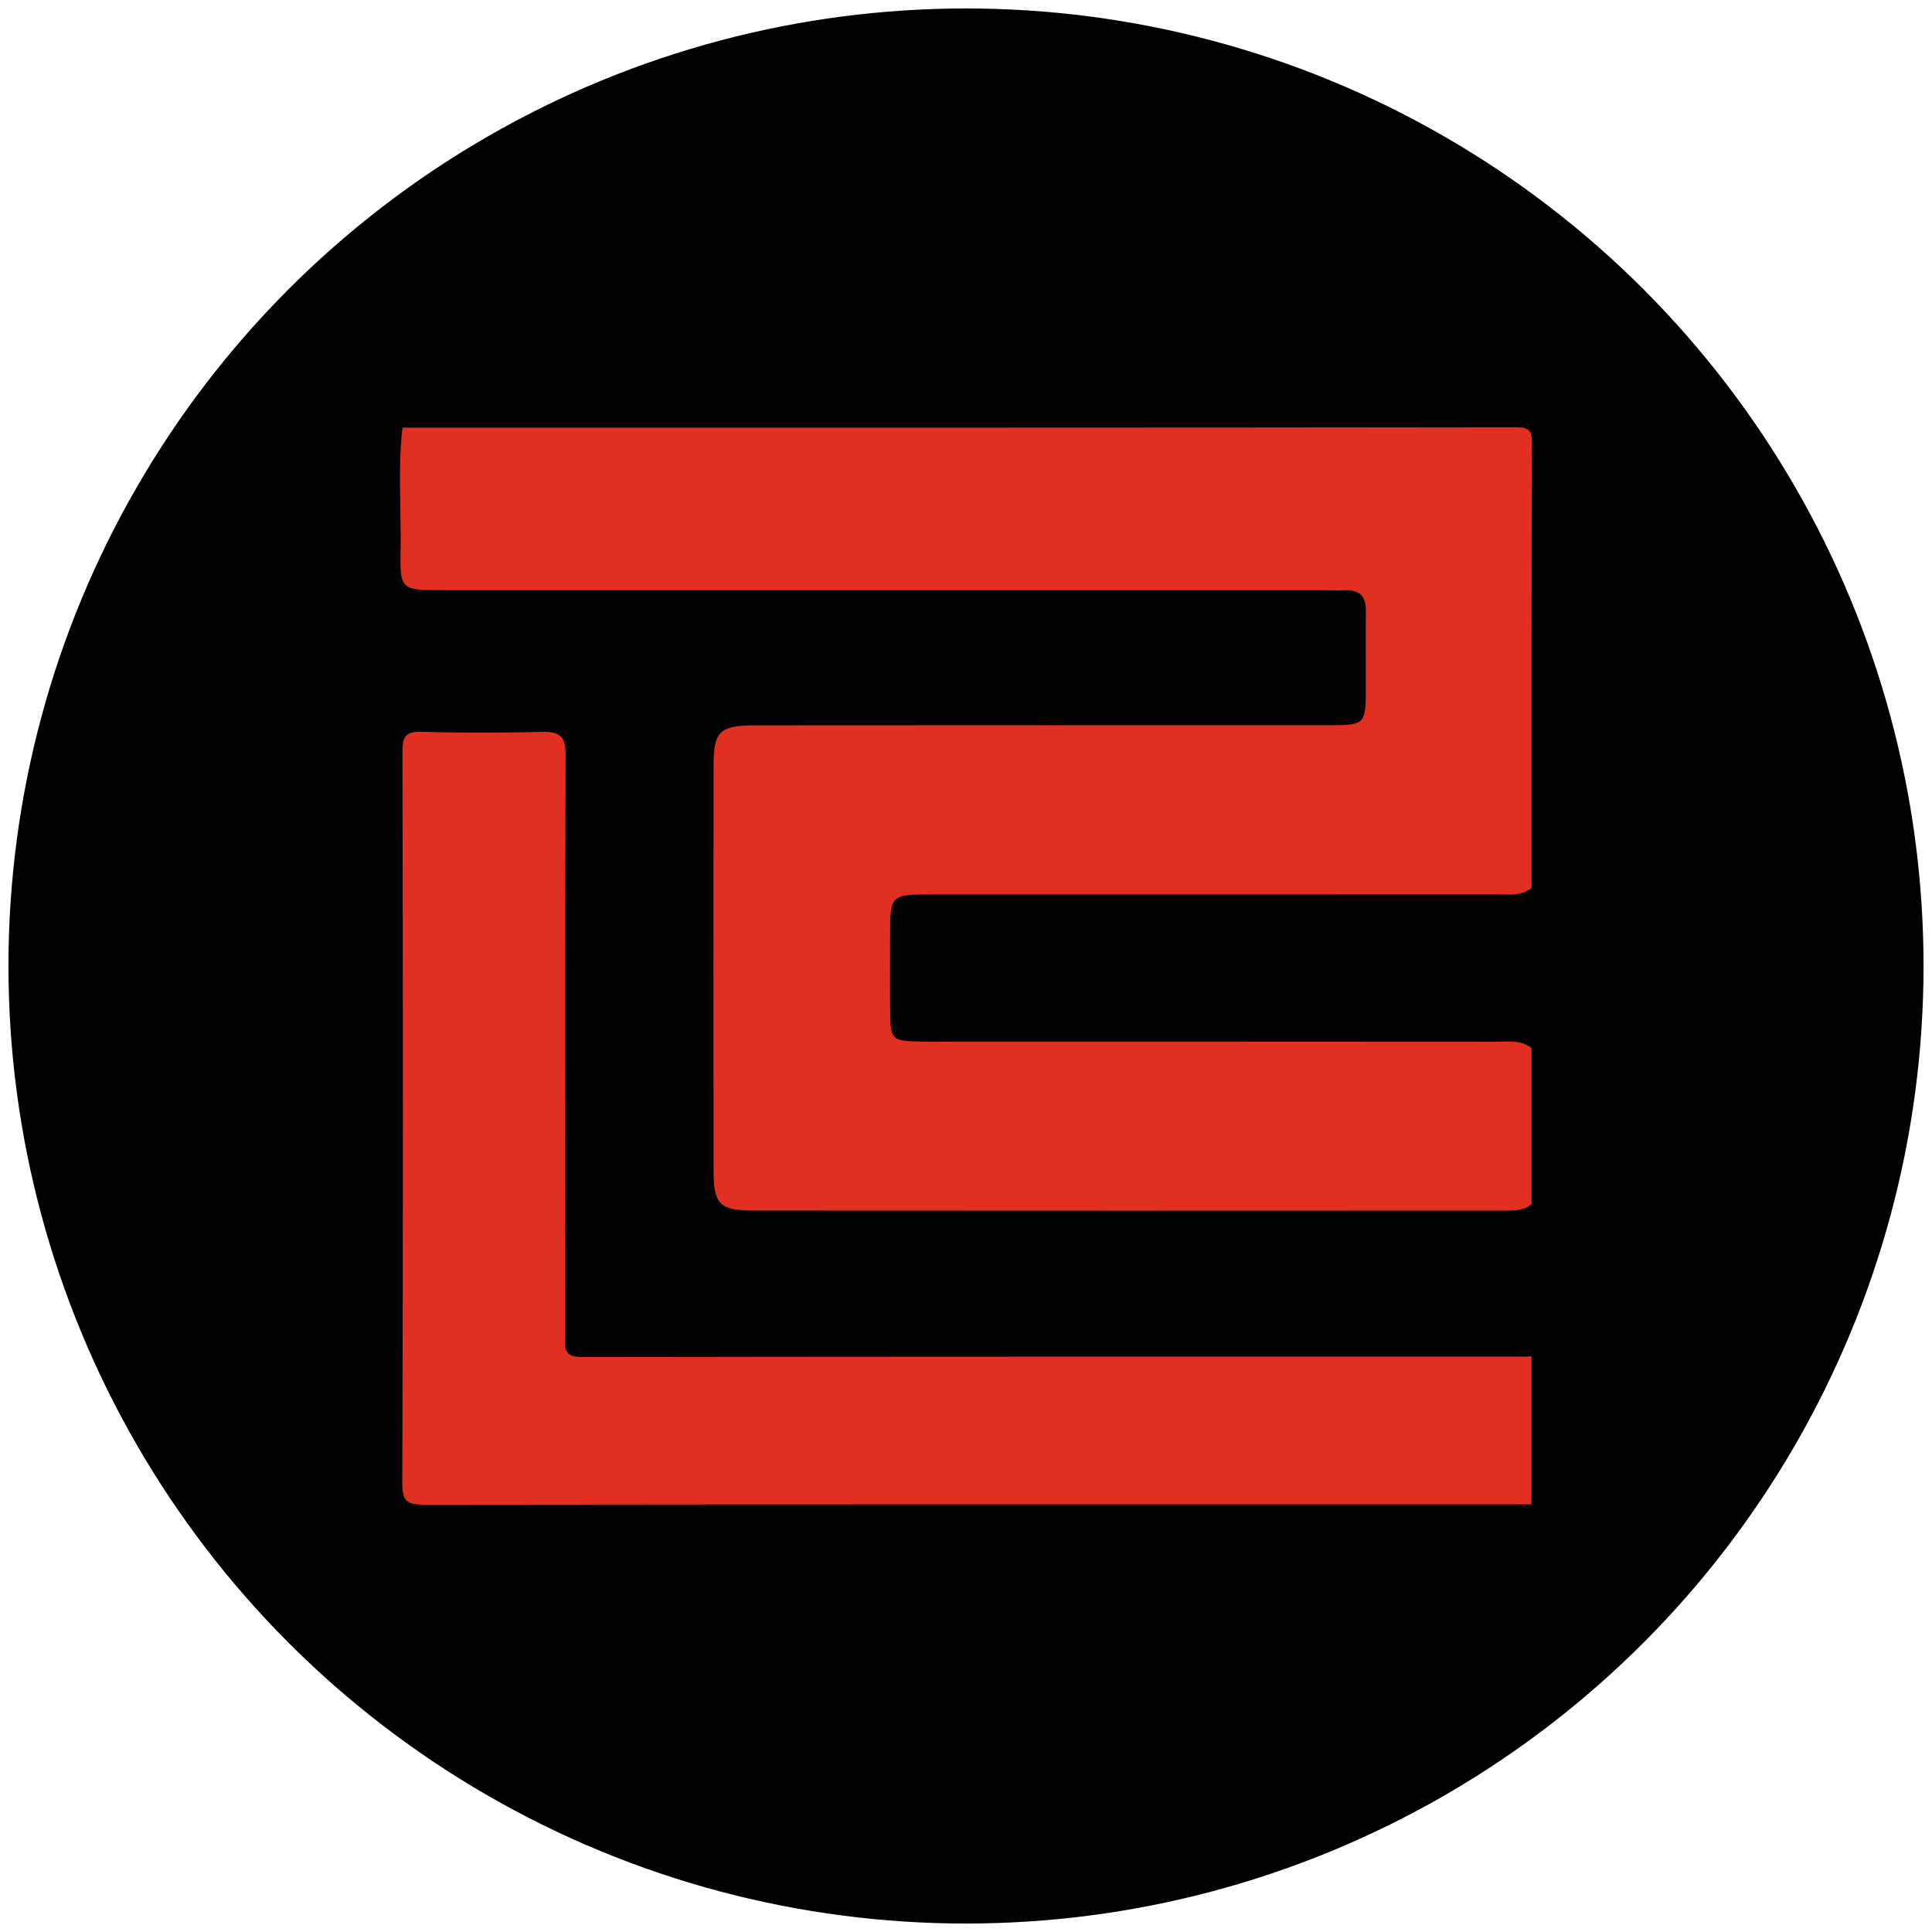
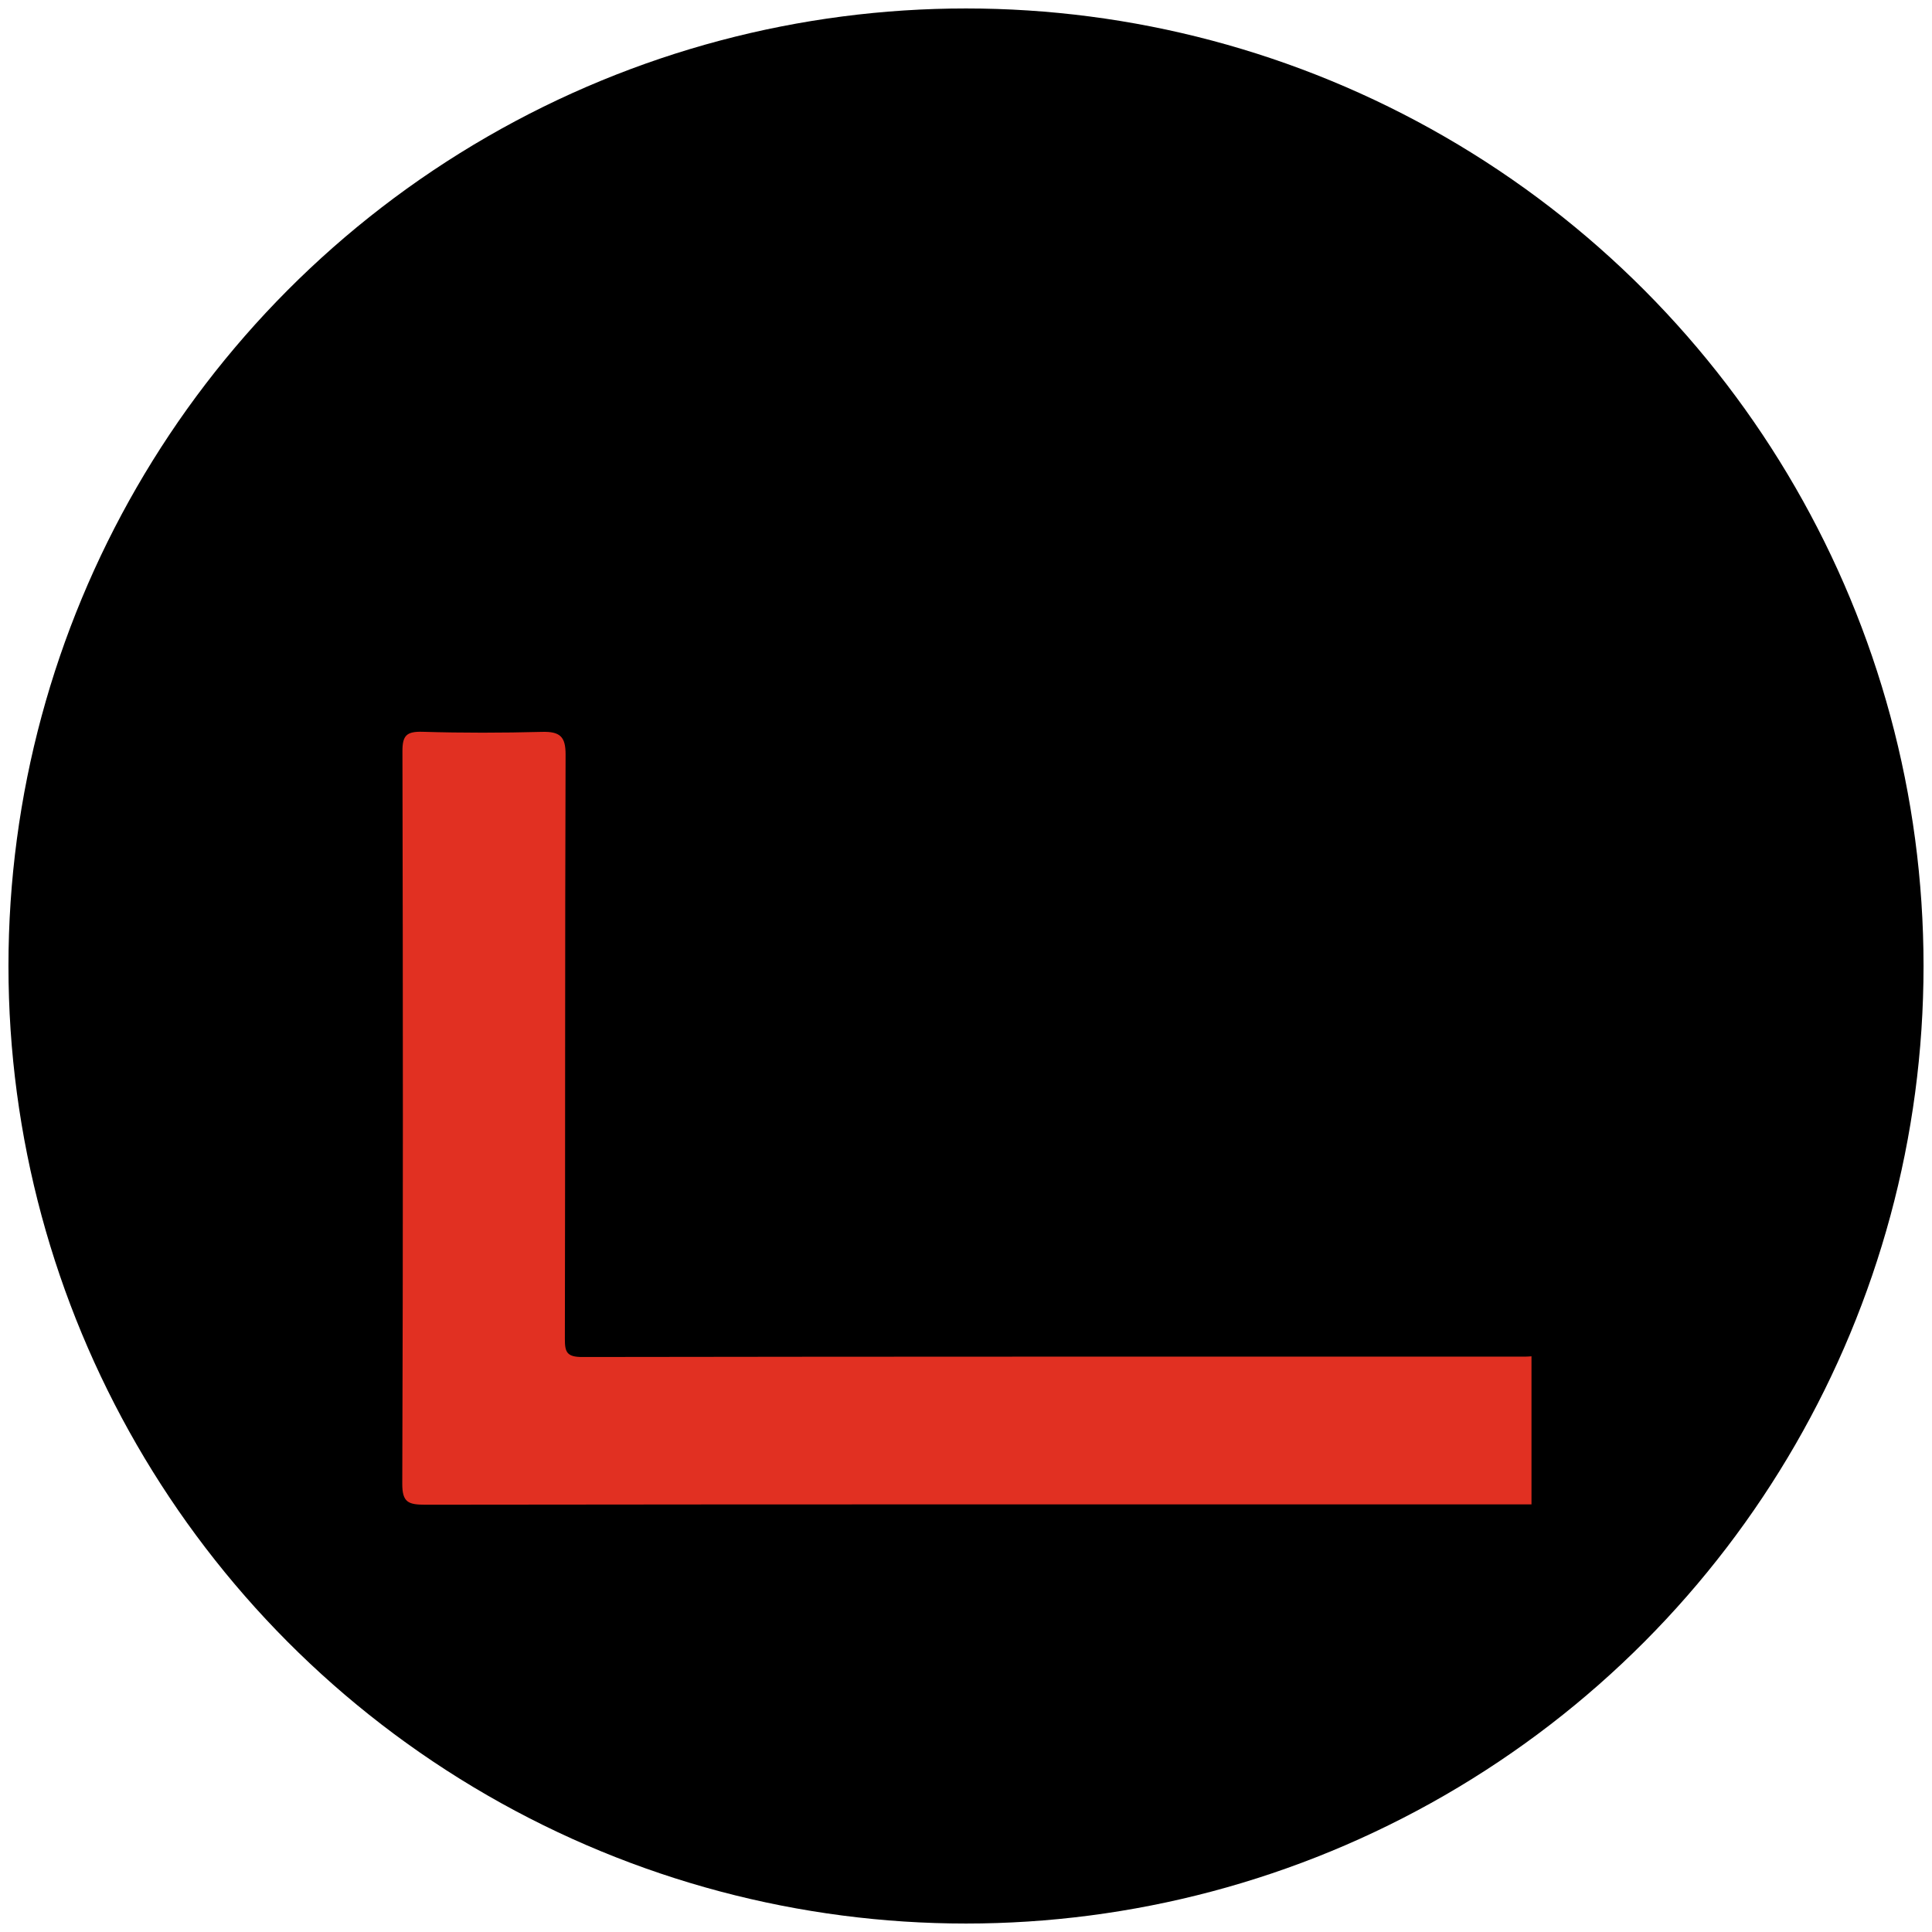
<svg xmlns="http://www.w3.org/2000/svg" xmlns:ns1="http://sodipodi.sourceforge.net/DTD/sodipodi-0.dtd" xmlns:ns2="http://www.inkscape.org/namespaces/inkscape" width="256" height="256" viewBox="0 0 256 256" fill="none" version="1.1" id="svg8" ns1:docname="ZKFair ZKF Coin Icon 256x256.svg" ns2:version="1.3.2 (091e20e, 2023-11-25, custom)">
  <defs id="defs8" />
  <ns1:namedview id="namedview8" pagecolor="#ffffff" bordercolor="#666666" borderopacity="1.0" ns2:showpageshadow="2" ns2:pageopacity="0.0" ns2:pagecheckerboard="0" ns2:deskcolor="#d1d1d1" showgrid="false" ns2:zoom="0.51305116" ns2:cx="140.33688" ns2:cy="211.47988" ns2:window-width="1366" ns2:window-height="705" ns2:window-x="-8" ns2:window-y="-8" ns2:window-maximized="1" ns2:current-layer="svg8" />
  <circle style="fill:#000000;fill-opacity:1;stroke:#000000;stroke-width:2.243;stroke-opacity:0;-inkscape-stroke:none" id="path11" cx="128" cy="128" r="126.879" />
  <g id="g8" transform="matrix(5.516,0,0,5.516,53,56.611)">
-     <path d="m 27.182,14.913 c 0,1.25 0,2.5 0,3.75 -0.193,0.165 -0.433,0.155 -0.666,0.155 -6.008,0.003 -12.017,0.004 -18.026,-9e-4 -0.806,-7e-4 -0.956,-0.15 -0.957,-0.944 -0.006,-3.252 -0.006,-6.504 -1.3e-4,-9.757 0.001,-0.812 0.149,-0.954 0.998,-0.955 4.569,-0.005 9.138,-0.002 13.708,-0.002 0.961,-1.3e-4 0.962,-7.8e-4 0.962,-0.927 -10e-5,-0.609 -0.005,-1.218 10e-4,-1.826 0.003,-0.343 -0.144,-0.504 -0.507,-0.49 -0.184,0.007 -0.368,-0.001 -0.552,-0.001 -7.029,-1.3e-4 -14.059,2.7e-4 -21.089,-3.9e-4 -1.043,-1.3e-4 -1.055,-0.002 -1.039,-0.984 0.015,-0.974 -0.067,-1.95 0.045,-2.922 C 8.967,0.009 17.873,0.012 26.78,1.7628677e-6 27.124,-3.9023713e-4 27.193,0.064 27.192,0.394 c -0.016,3.558 -0.01,7.115 -0.01,10.673 -0.259,0.206 -0.571,0.153 -0.867,0.153 -4.499,0.003 -8.998,0.002 -13.497,0.003 -1.044,10e-5 -1.044,8e-4 -1.044,0.999 10e-5,0.656 -0.009,1.313 0.004,1.969 0.009,0.487 0.075,0.543 0.589,0.563 0.318,0.012 0.635,0.004 0.953,0.004 4.332,3e-4 8.663,-0.001 12.995,0.003 0.296,10e-5 0.608,-0.053 0.867,0.153 z" fill="#e13022" id="path1" />
-     <path d="m 27.182,25.875 c -8.856,0 -17.712,-0.003 -26.569,0.008 -0.411,5e-4 -0.559,-0.053 -0.558,-0.504 0.02,-5.865 0.017,-11.73 0.004,-17.596 -8.188e-4,-0.376 0.096,-0.479 0.488,-0.467 C 1.501,7.345 2.457,7.343 3.41,7.318 3.846,7.306 3.979,7.434 3.978,7.861 3.962,12.541 3.971,17.22 3.961,21.9 c -6.8e-4,0.312 0.042,0.436 0.419,0.435 7.55,-0.012 15.101,-0.009 22.651,-0.009 0.05,0 0.1,-0.005 0.15,-0.008 -10e-5,1.186 -10e-5,2.372 -10e-5,3.558 z" fill="#e13022" id="path2" />
+     <path d="m 27.182,25.875 c -8.856,0 -17.712,-0.003 -26.569,0.008 -0.411,5e-4 -0.559,-0.053 -0.558,-0.504 0.02,-5.865 0.017,-11.73 0.004,-17.596 -8.188e-4,-0.376 0.096,-0.479 0.488,-0.467 C 1.501,7.345 2.457,7.343 3.41,7.318 3.846,7.306 3.979,7.434 3.978,7.861 3.962,12.541 3.971,17.22 3.961,21.9 c -6.8e-4,0.312 0.042,0.436 0.419,0.435 7.55,-0.012 15.101,-0.009 22.651,-0.009 0.05,0 0.1,-0.005 0.15,-0.008 -10e-5,1.186 -10e-5,2.372 -10e-5,3.558 " fill="#e13022" id="path2" />
  </g>
</svg>